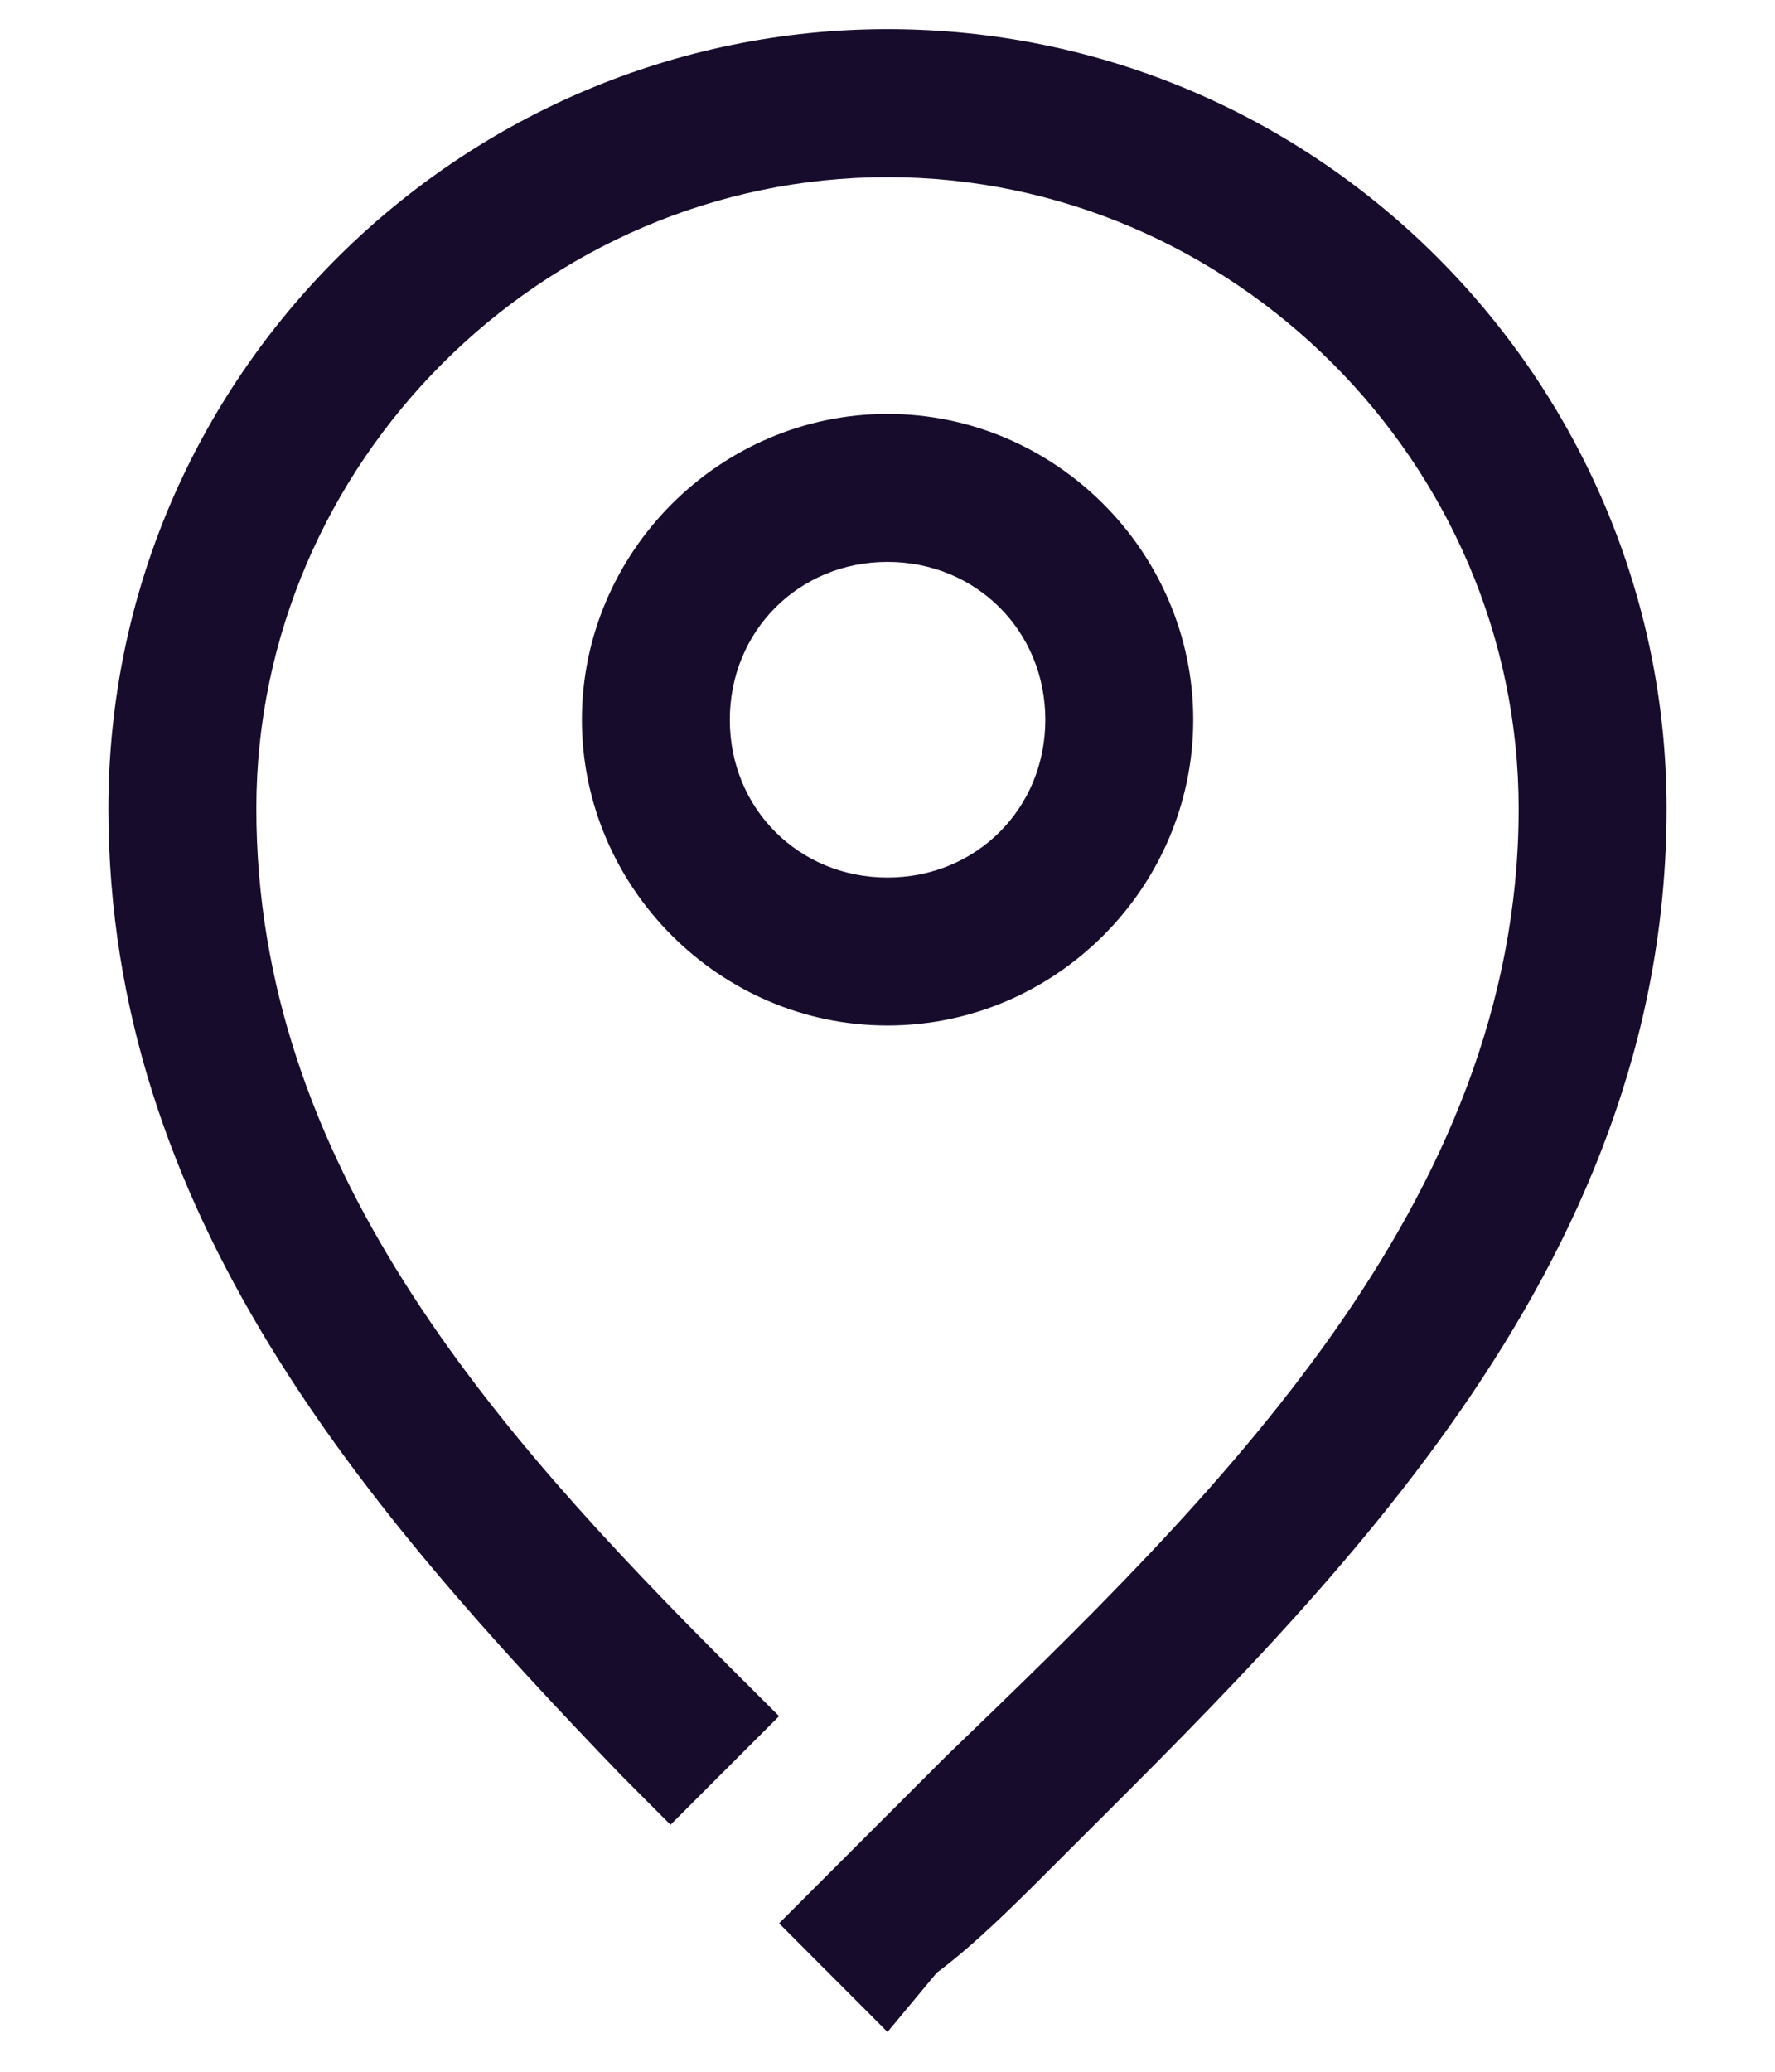
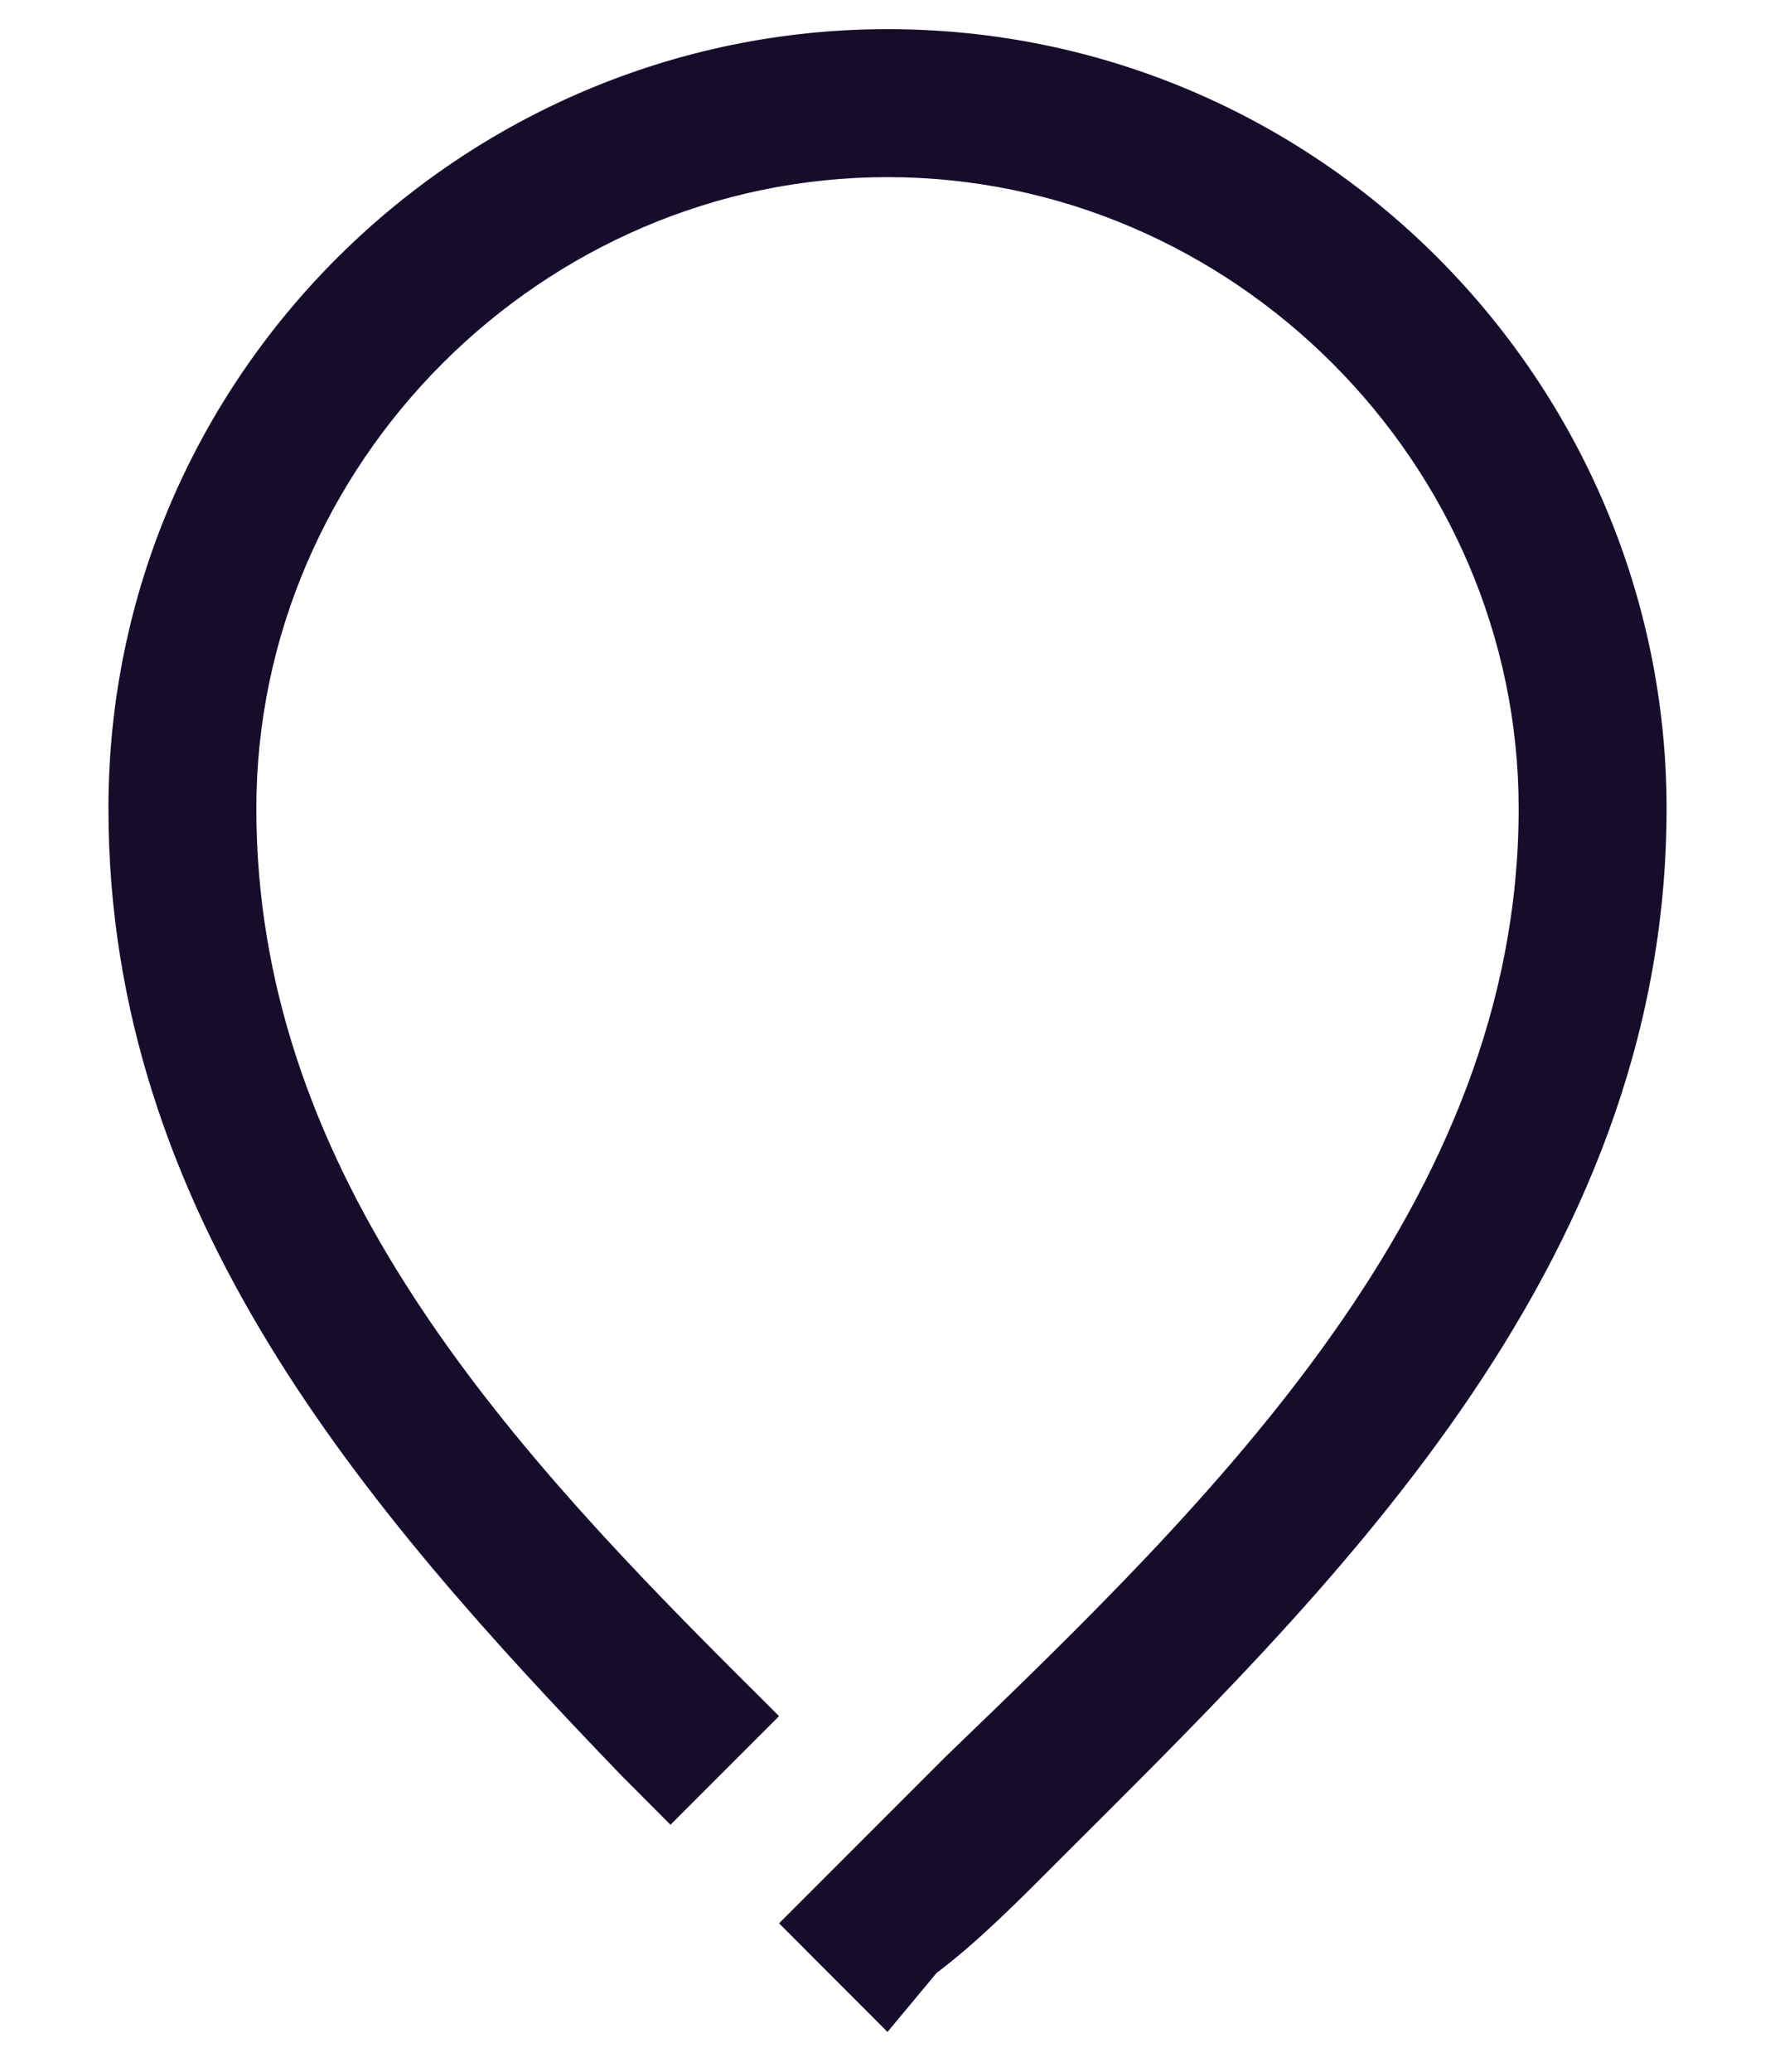
<svg xmlns="http://www.w3.org/2000/svg" width="12" height="14" viewBox="0 0 12 14" fill="none">
  <g id="Vector">
-     <path id="Vector_2" d="M6 6.93C4.867 6.93 3.934 5.997 3.934 4.864C3.934 3.73 4.867 2.797 6 2.797C7.134 2.797 8.067 3.73 8.067 4.864C8.067 5.997 7.134 6.93 6 6.93ZM6 3.797C5.4 3.797 4.934 4.264 4.934 4.864C4.934 5.464 5.4 5.93 6 5.93C6.6 5.93 7.067 5.464 7.067 4.864C7.067 4.264 6.6 3.797 6 3.797Z" fill="#180C2C" />
-     <path id="Vector_3" d="M6 13.731L5.267 12.997L5.6 12.664C5.867 12.397 6.133 12.131 6.4 11.864C8.2 10.131 10.267 8.131 10.267 5.464C10.267 3.131 8.333 1.197 6 1.197C3.667 1.197 1.733 3.131 1.733 5.464C1.733 7.864 3.333 9.664 4.933 11.264L5.267 11.597L4.533 12.331L4.2 11.997C2.467 10.197 0.733 8.197 0.733 5.464C0.733 2.531 3.133 0.197 6 0.197C8.933 0.197 11.267 2.597 11.267 5.464C11.267 8.597 8.933 10.797 7.133 12.597C6.867 12.864 6.6 13.131 6.333 13.331L6 13.731Z" fill="#180C2C" />
+     <path id="Vector_3" d="M6 13.731L5.267 12.997L5.6 12.664C5.867 12.397 6.133 12.131 6.4 11.864C8.2 10.131 10.267 8.131 10.267 5.464C10.267 3.131 8.333 1.197 6 1.197C3.667 1.197 1.733 3.131 1.733 5.464C1.733 7.864 3.333 9.664 4.933 11.264L5.267 11.597L4.533 12.331L4.2 11.997C2.467 10.197 0.733 8.197 0.733 5.464C0.733 2.531 3.133 0.197 6 0.197C8.933 0.197 11.267 2.597 11.267 5.464C11.267 8.597 8.933 10.797 7.133 12.597C6.867 12.864 6.6 13.131 6.333 13.331L6 13.731" fill="#180C2C" />
  </g>
</svg>